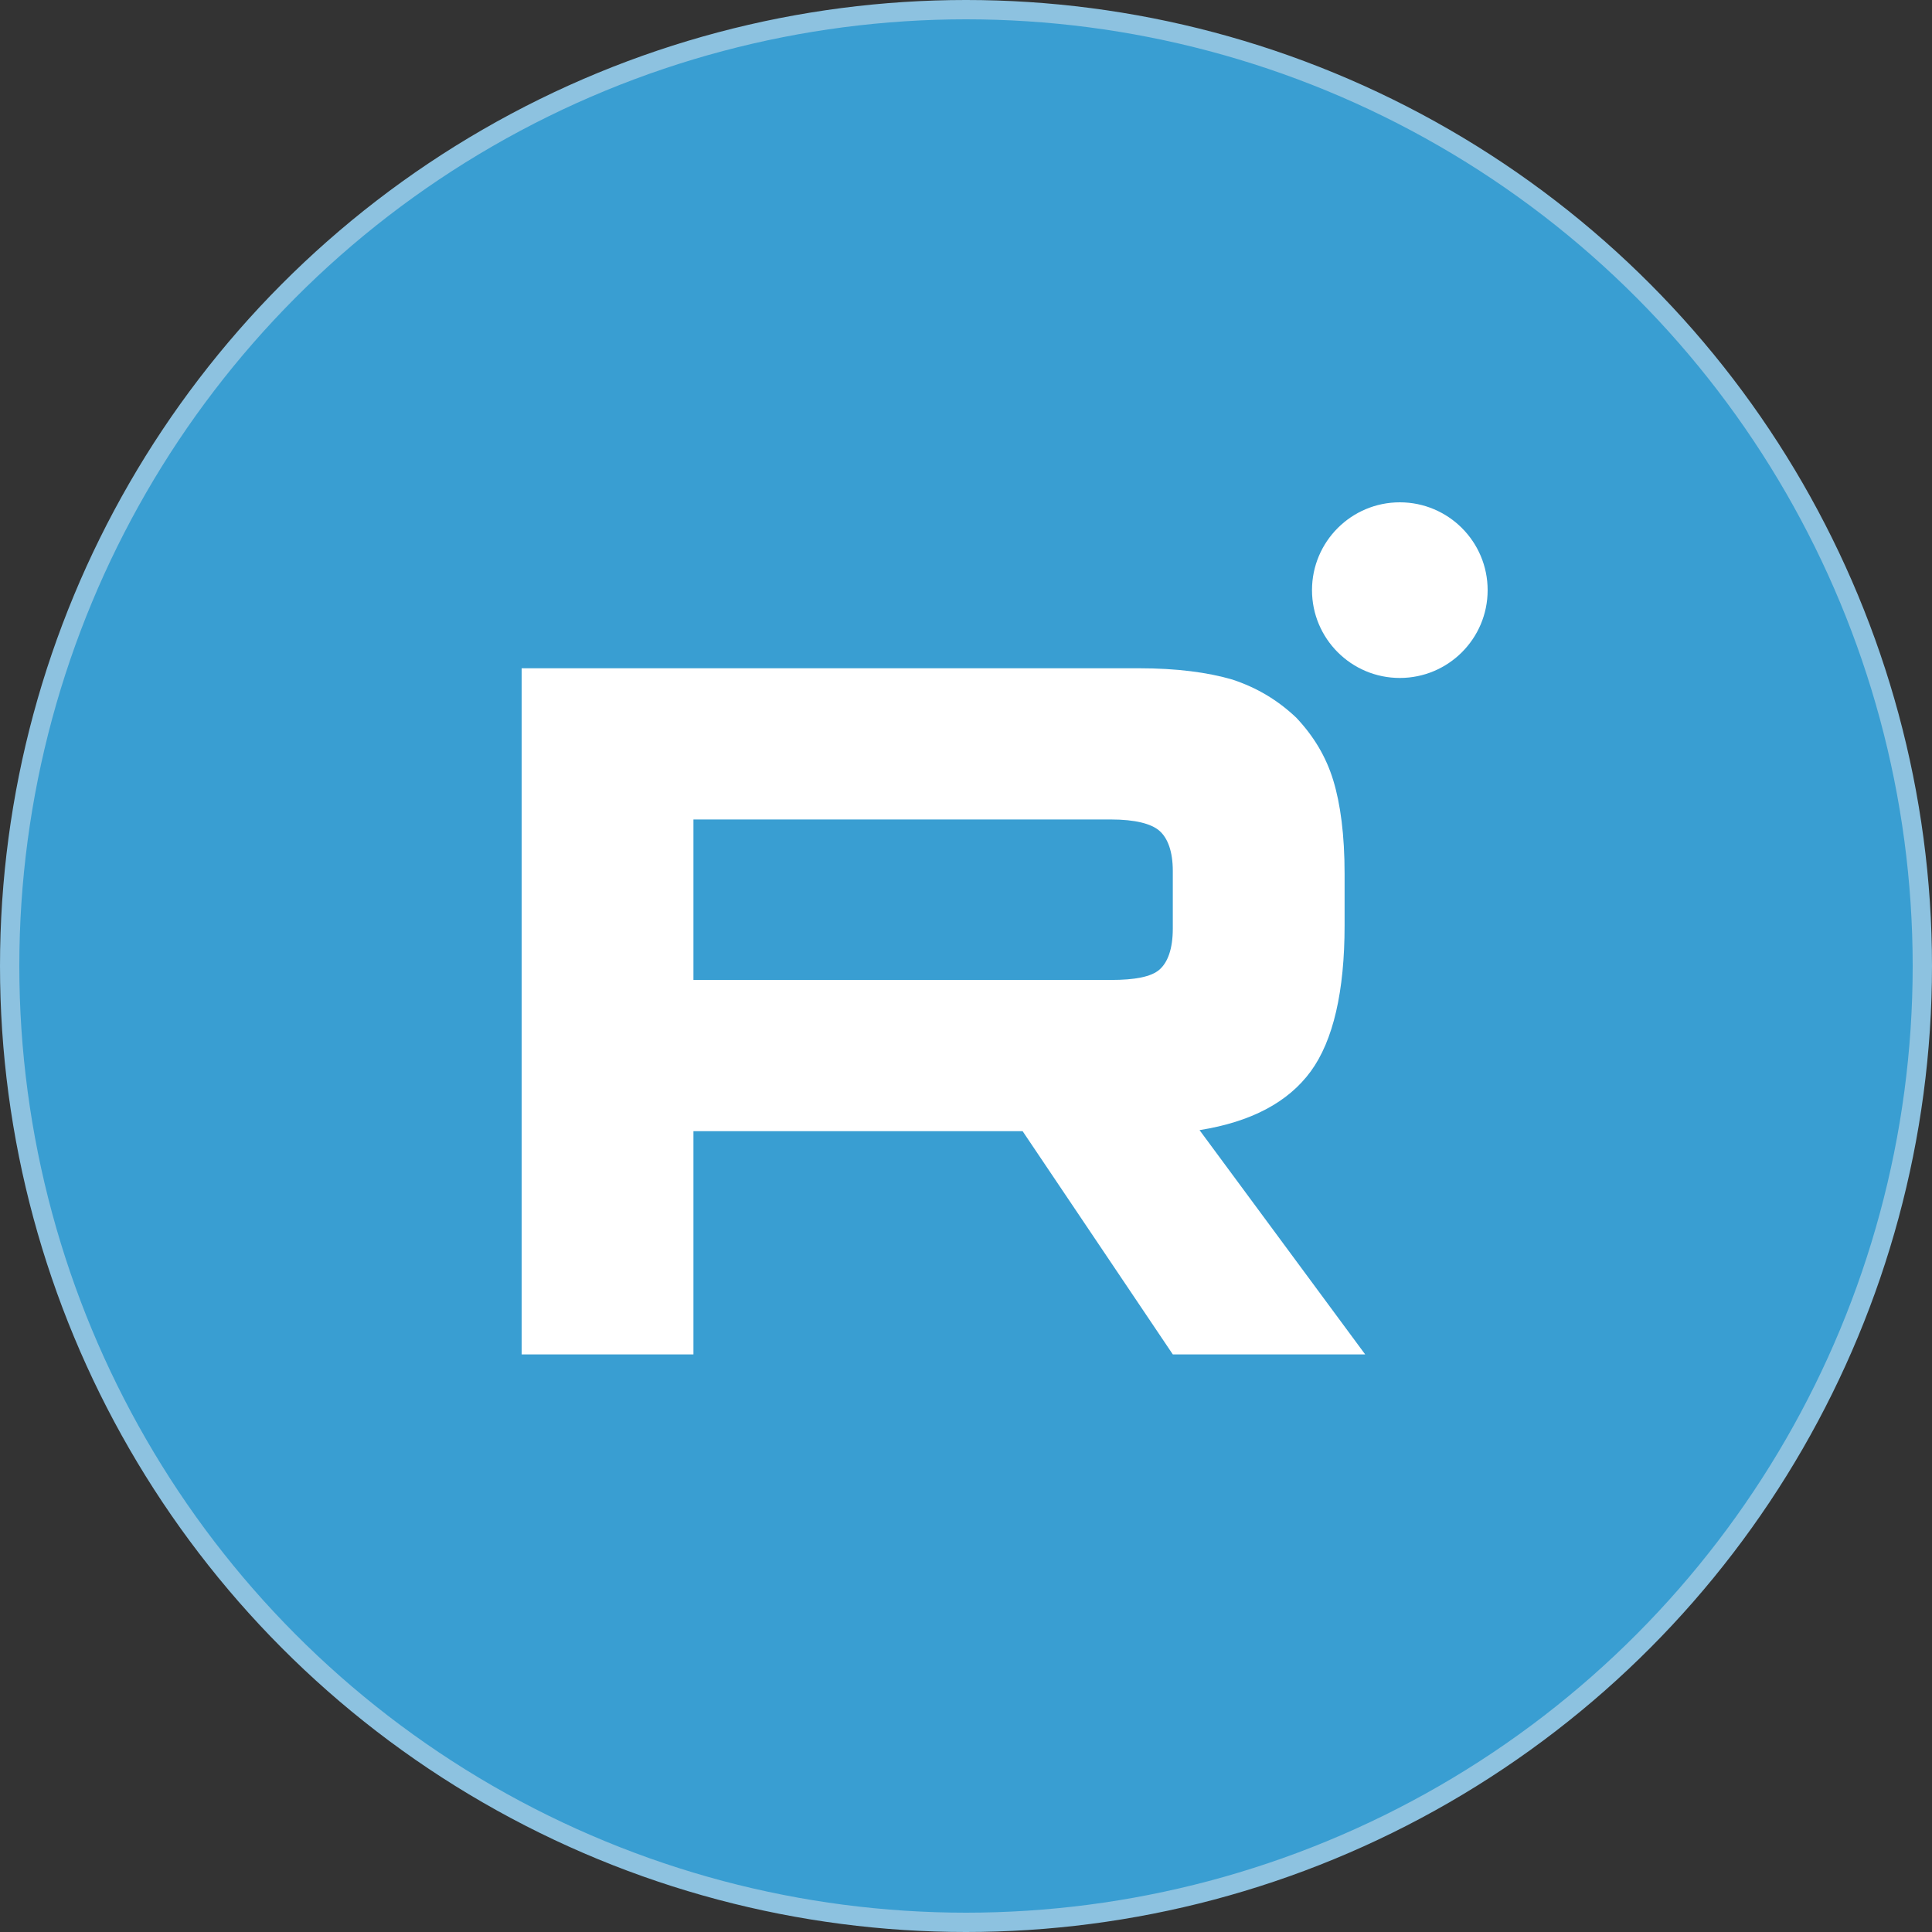
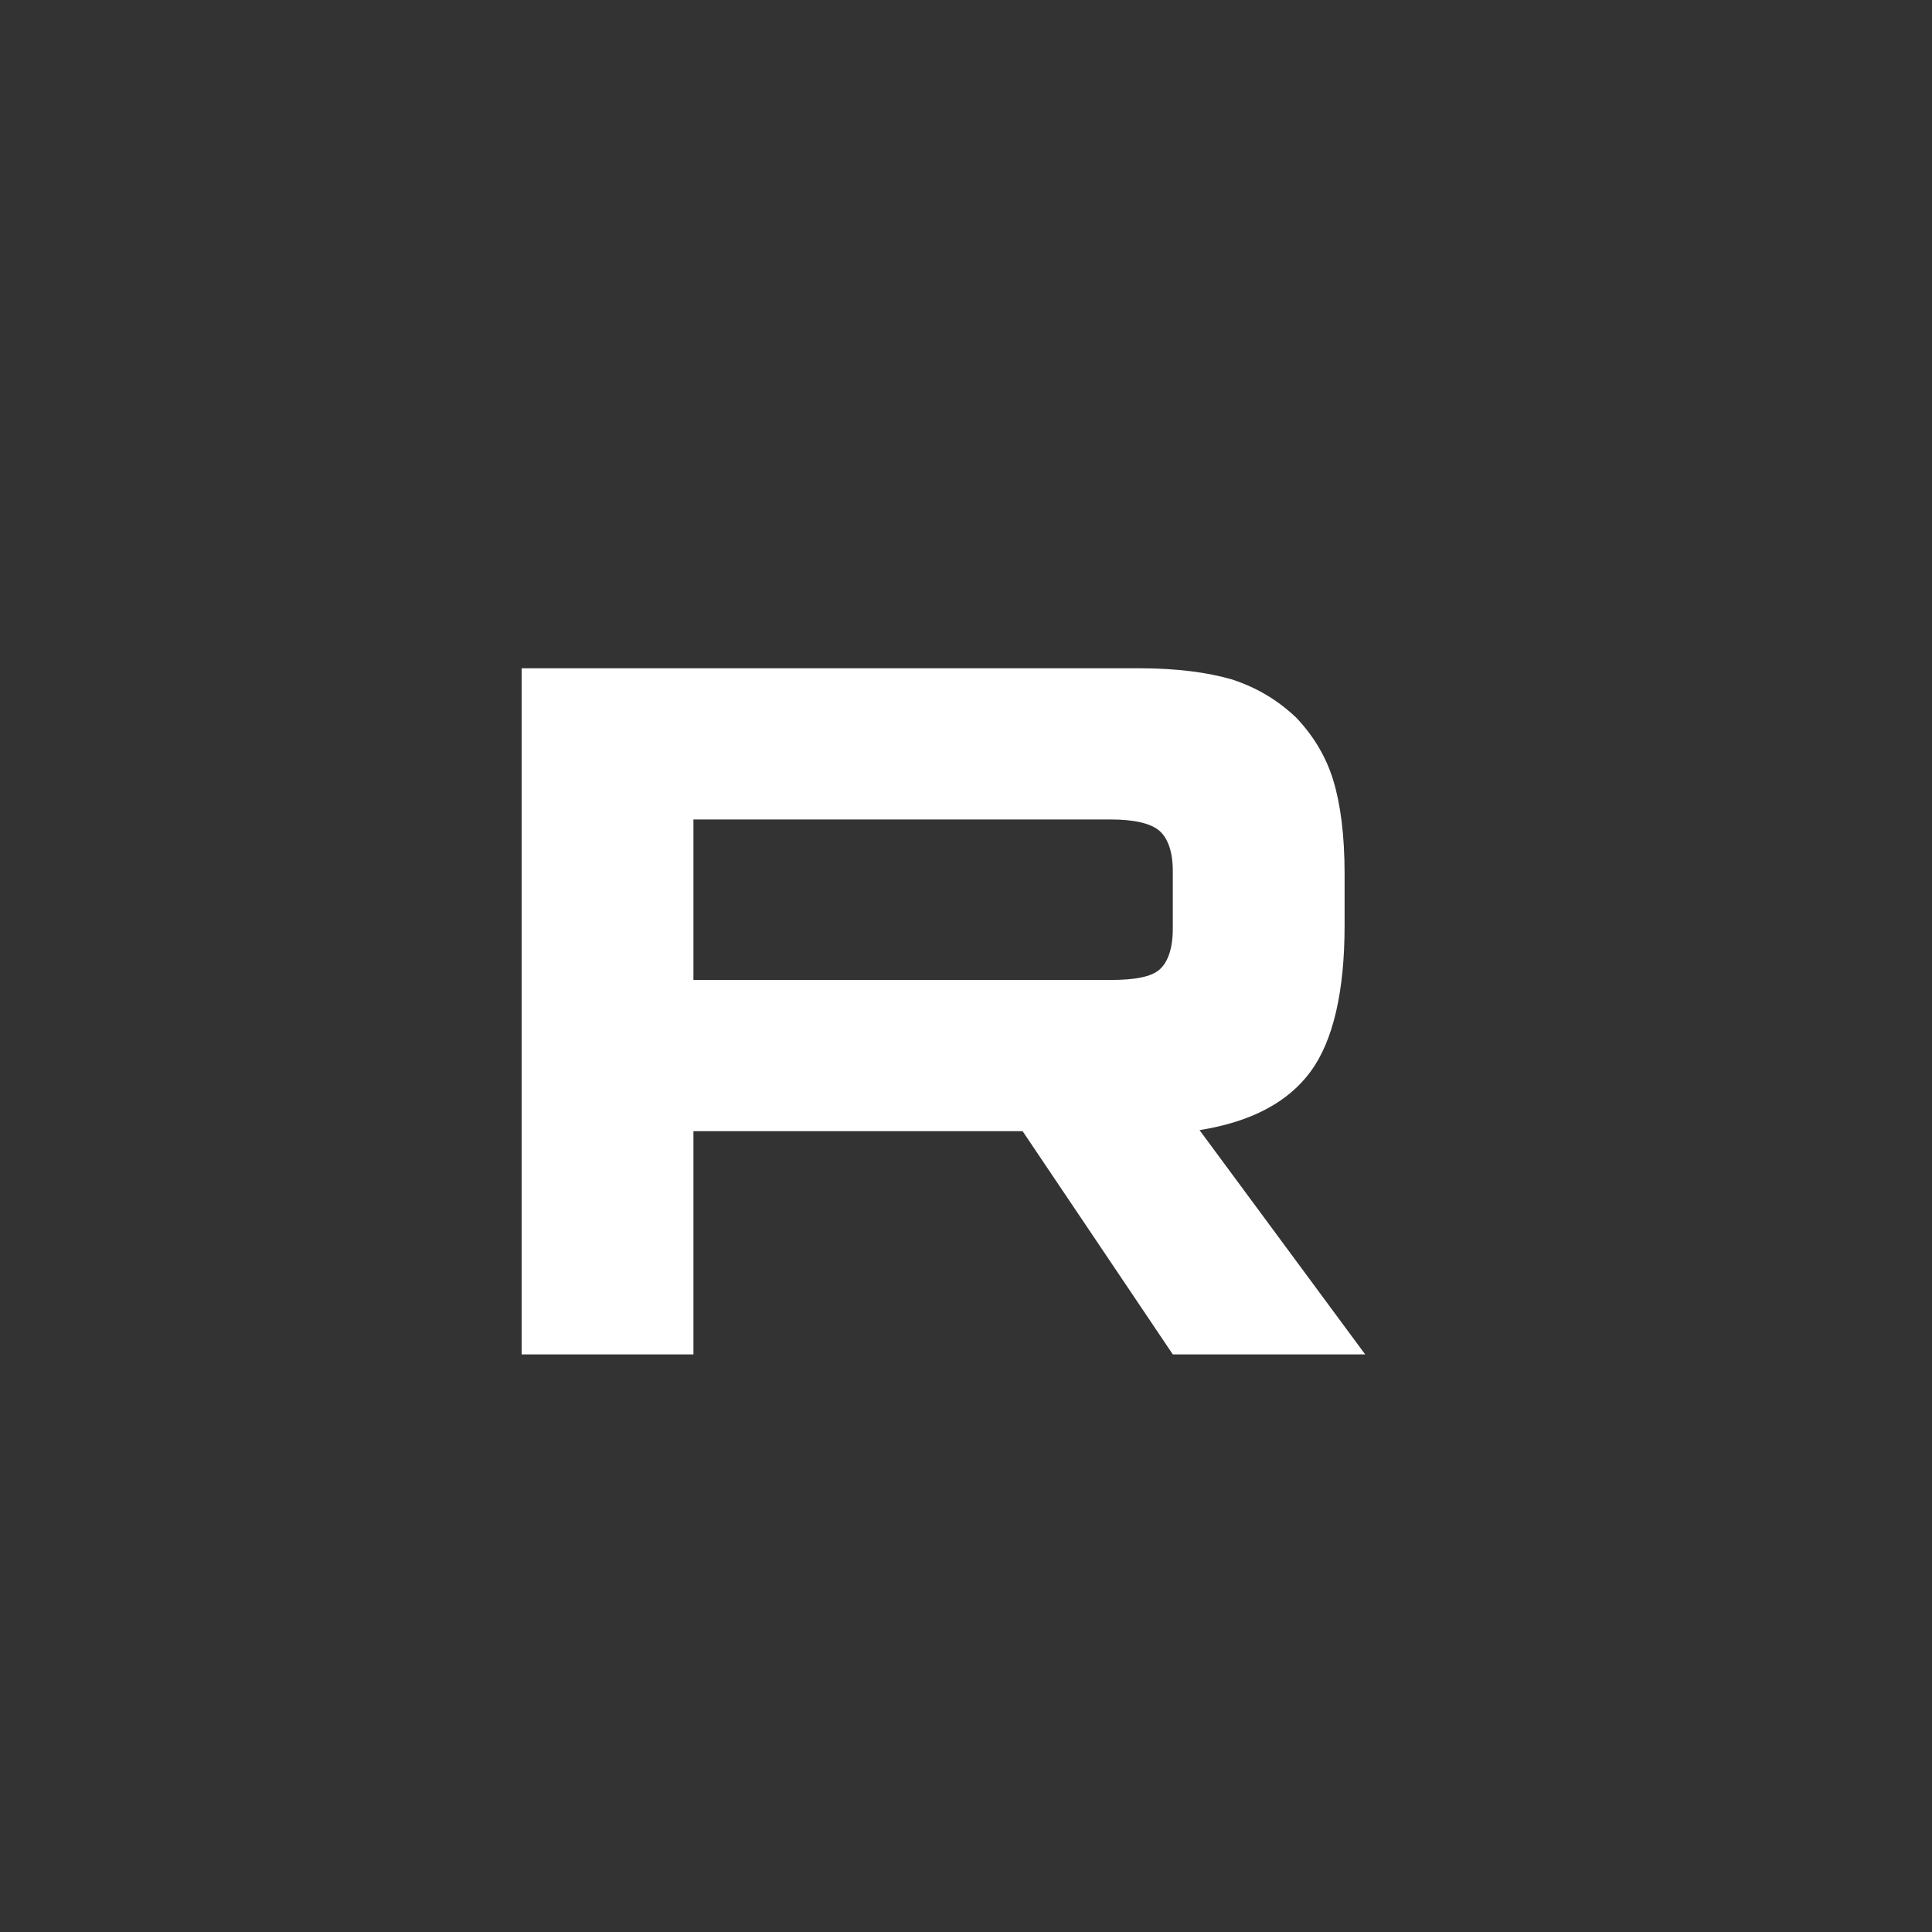
<svg xmlns="http://www.w3.org/2000/svg" width="100" height="100" viewBox="0 0 100 100" fill="none">
  <rect x="0" y="0" width="100" height="100" fill="#333333" stroke="none" />
-   <circle cx="50" cy="50" r="49.5" fill="#399ED2" stroke="#8DC2E0" />
-   <path d="M72.454 35.091C74.965 35.091 77 33.056 77 30.546C77 28.035 74.965 26 72.454 26C69.944 26 67.909 28.035 67.909 30.546C67.909 33.056 69.944 35.091 72.454 35.091Z" fill="white" />
  <path d="M58.947 34.589H27V70.103H35.892V58.549H52.93L60.704 70.103H70.661L62.088 58.495C64.75 58.07 66.667 57.058 67.839 55.461C69.01 53.863 69.596 51.307 69.596 47.9V45.238C69.596 43.214 69.383 41.617 69.01 40.392C68.637 39.168 67.998 38.103 67.093 37.145C66.135 36.239 65.07 35.6 63.792 35.175C62.514 34.802 60.917 34.589 58.947 34.589ZM57.509 50.722H35.892V42.416H57.509C58.734 42.416 59.586 42.629 60.012 43.002C60.438 43.374 60.704 44.066 60.704 45.078V48.06C60.704 49.124 60.438 49.817 60.012 50.189C59.586 50.562 58.734 50.722 57.509 50.722Z" fill="white" />
</svg>